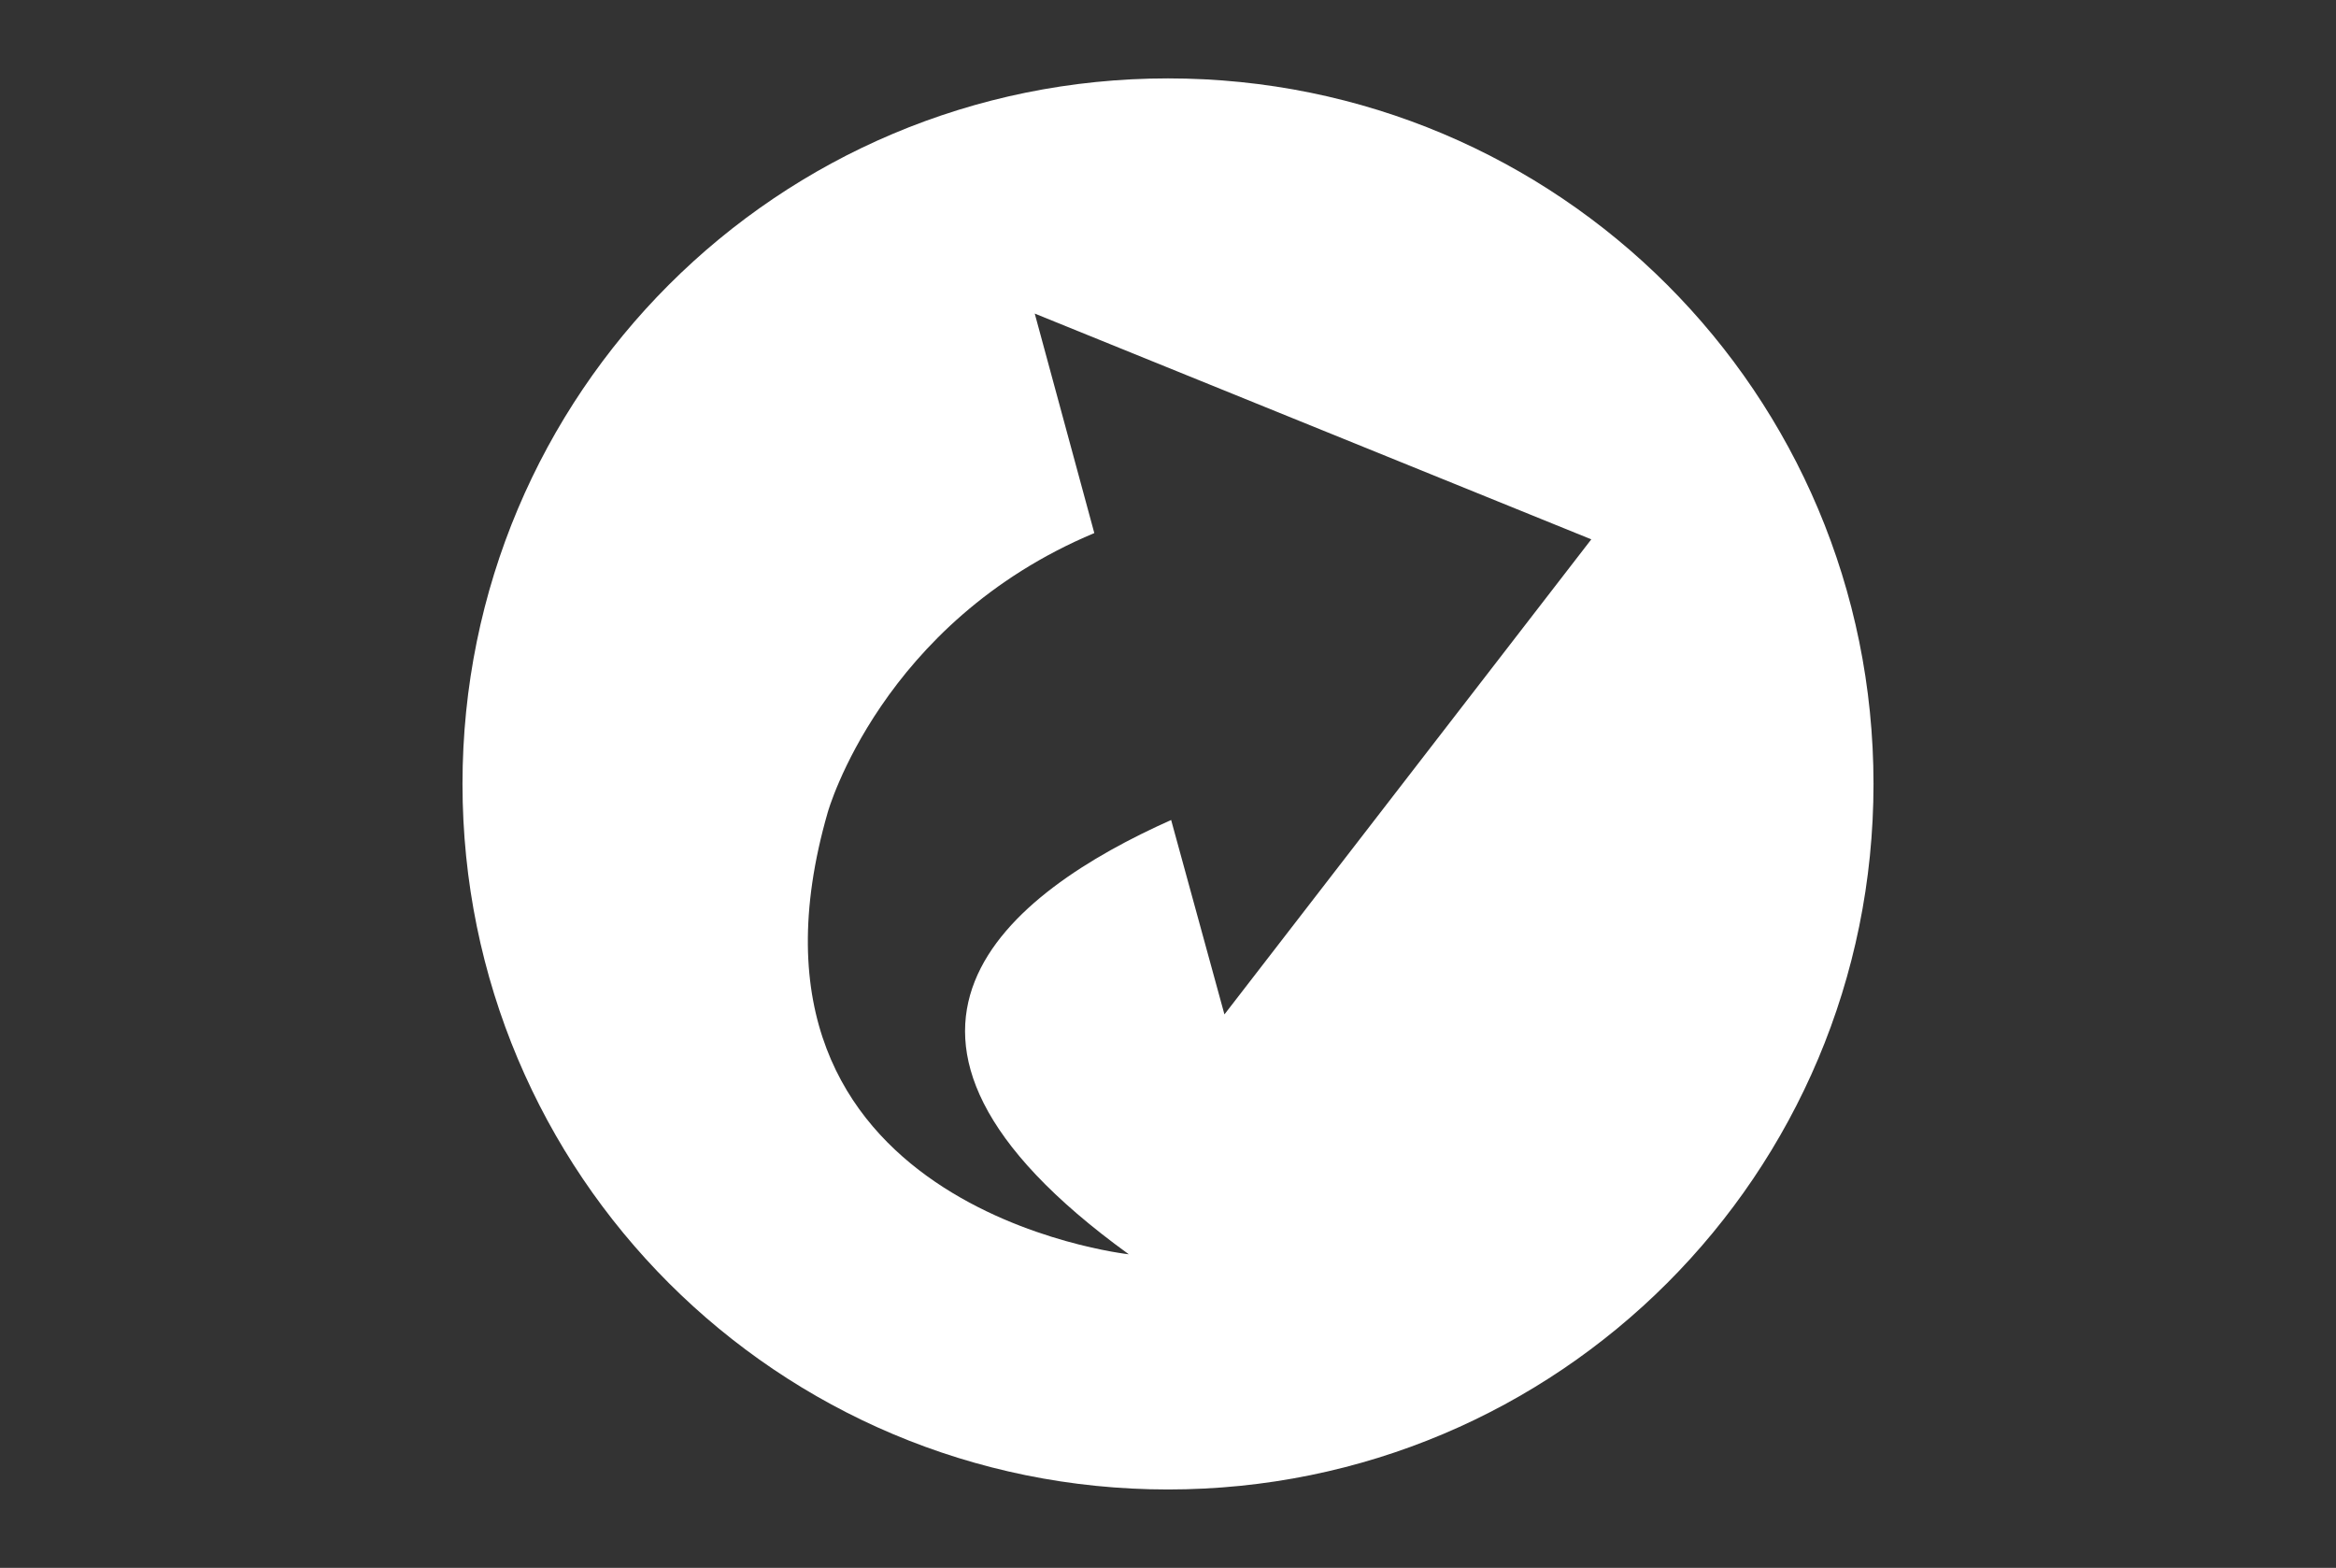
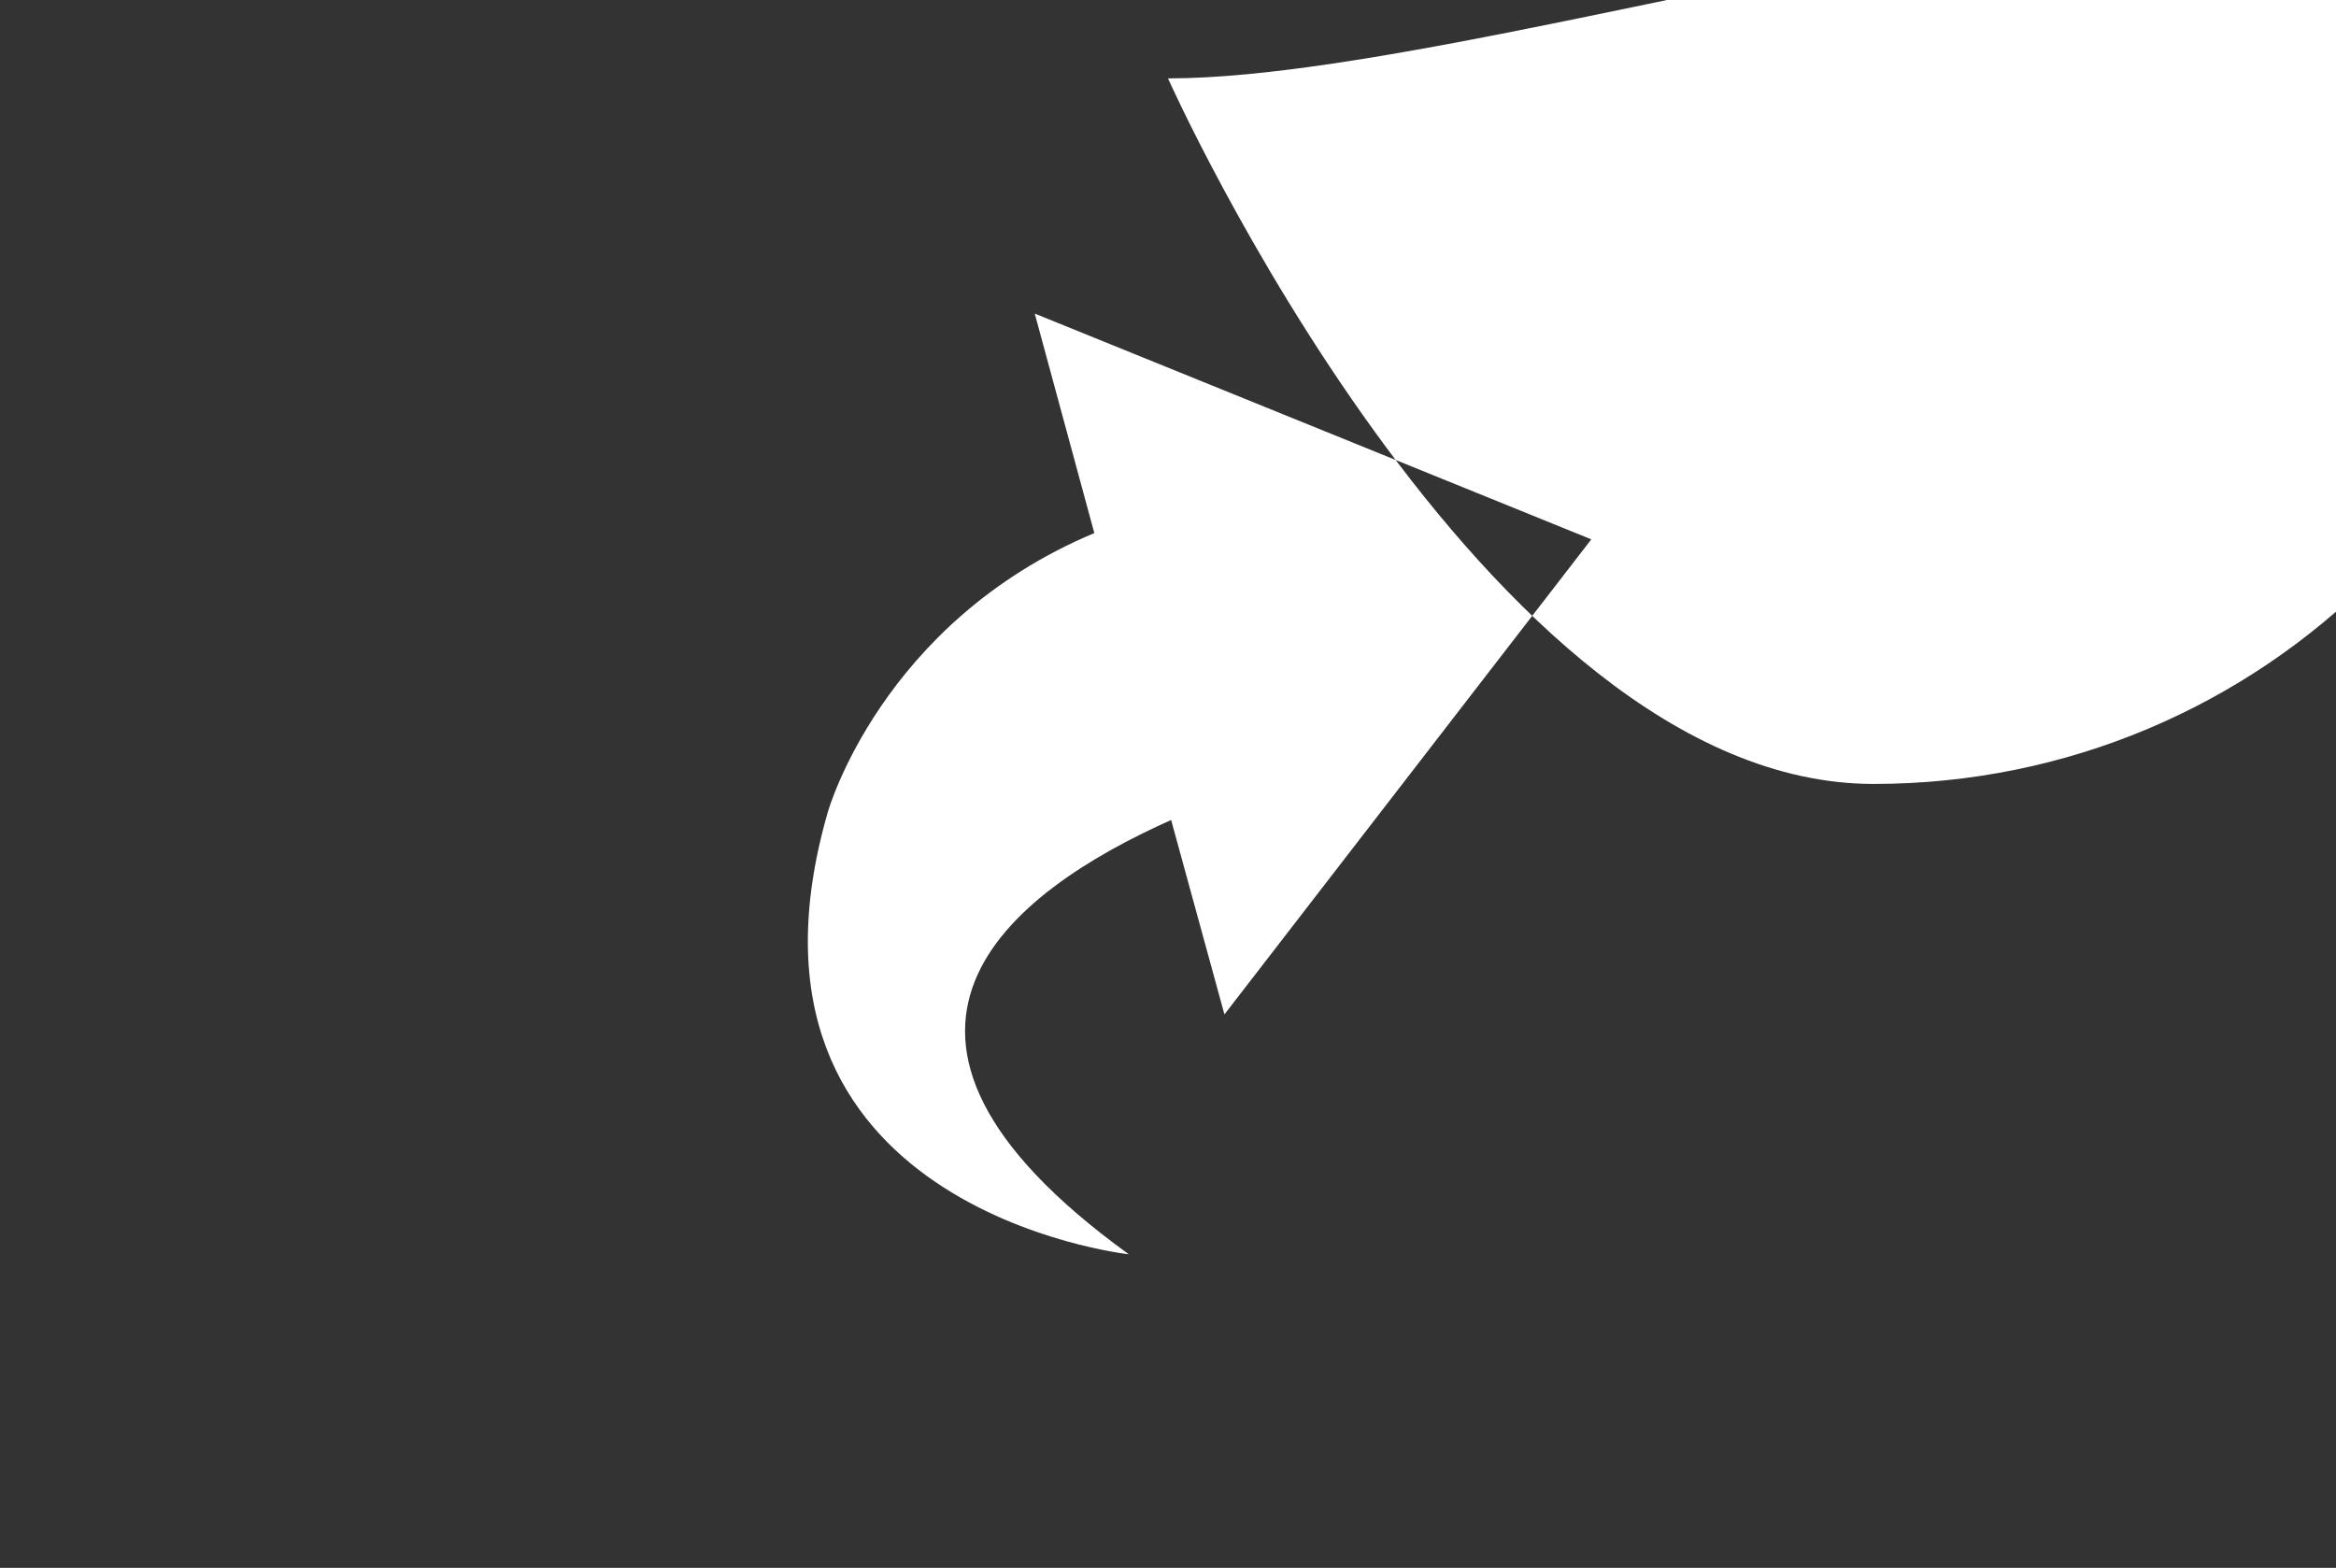
<svg xmlns="http://www.w3.org/2000/svg" version="1.2" baseProfile="tiny" x="0px" y="0px" viewBox="0 0 149 100" overflow="visible" xml:space="preserve">
  <rect x="0" y="0" width="149" height="100" fill="#333333" stroke="none" />
  <g id="Lager_2">
</g>
  <g id="Lager_1">
    <g>
-       <path fill="#FFFFFF" d="M66,20l35.5,14.4L78.1,64.7l-3.4-12.4C64.4,56.9,52.5,65.9,72,80c0,0-26.5-2.9-19.2-28.2    c0,0,3.4-12.1,17-17.8L66,20z M74.5,5c-24.9,0-45,20.1-45,45s20.1,45,45,45s45-20.1,45-45S99.4,5,74.5,5z" />
+       <path fill="#FFFFFF" d="M66,20l35.5,14.4L78.1,64.7l-3.4-12.4C64.4,56.9,52.5,65.9,72,80c0,0-26.5-2.9-19.2-28.2    c0,0,3.4-12.1,17-17.8L66,20z M74.5,5s20.1,45,45,45s45-20.1,45-45S99.4,5,74.5,5z" />
    </g>
  </g>
</svg>